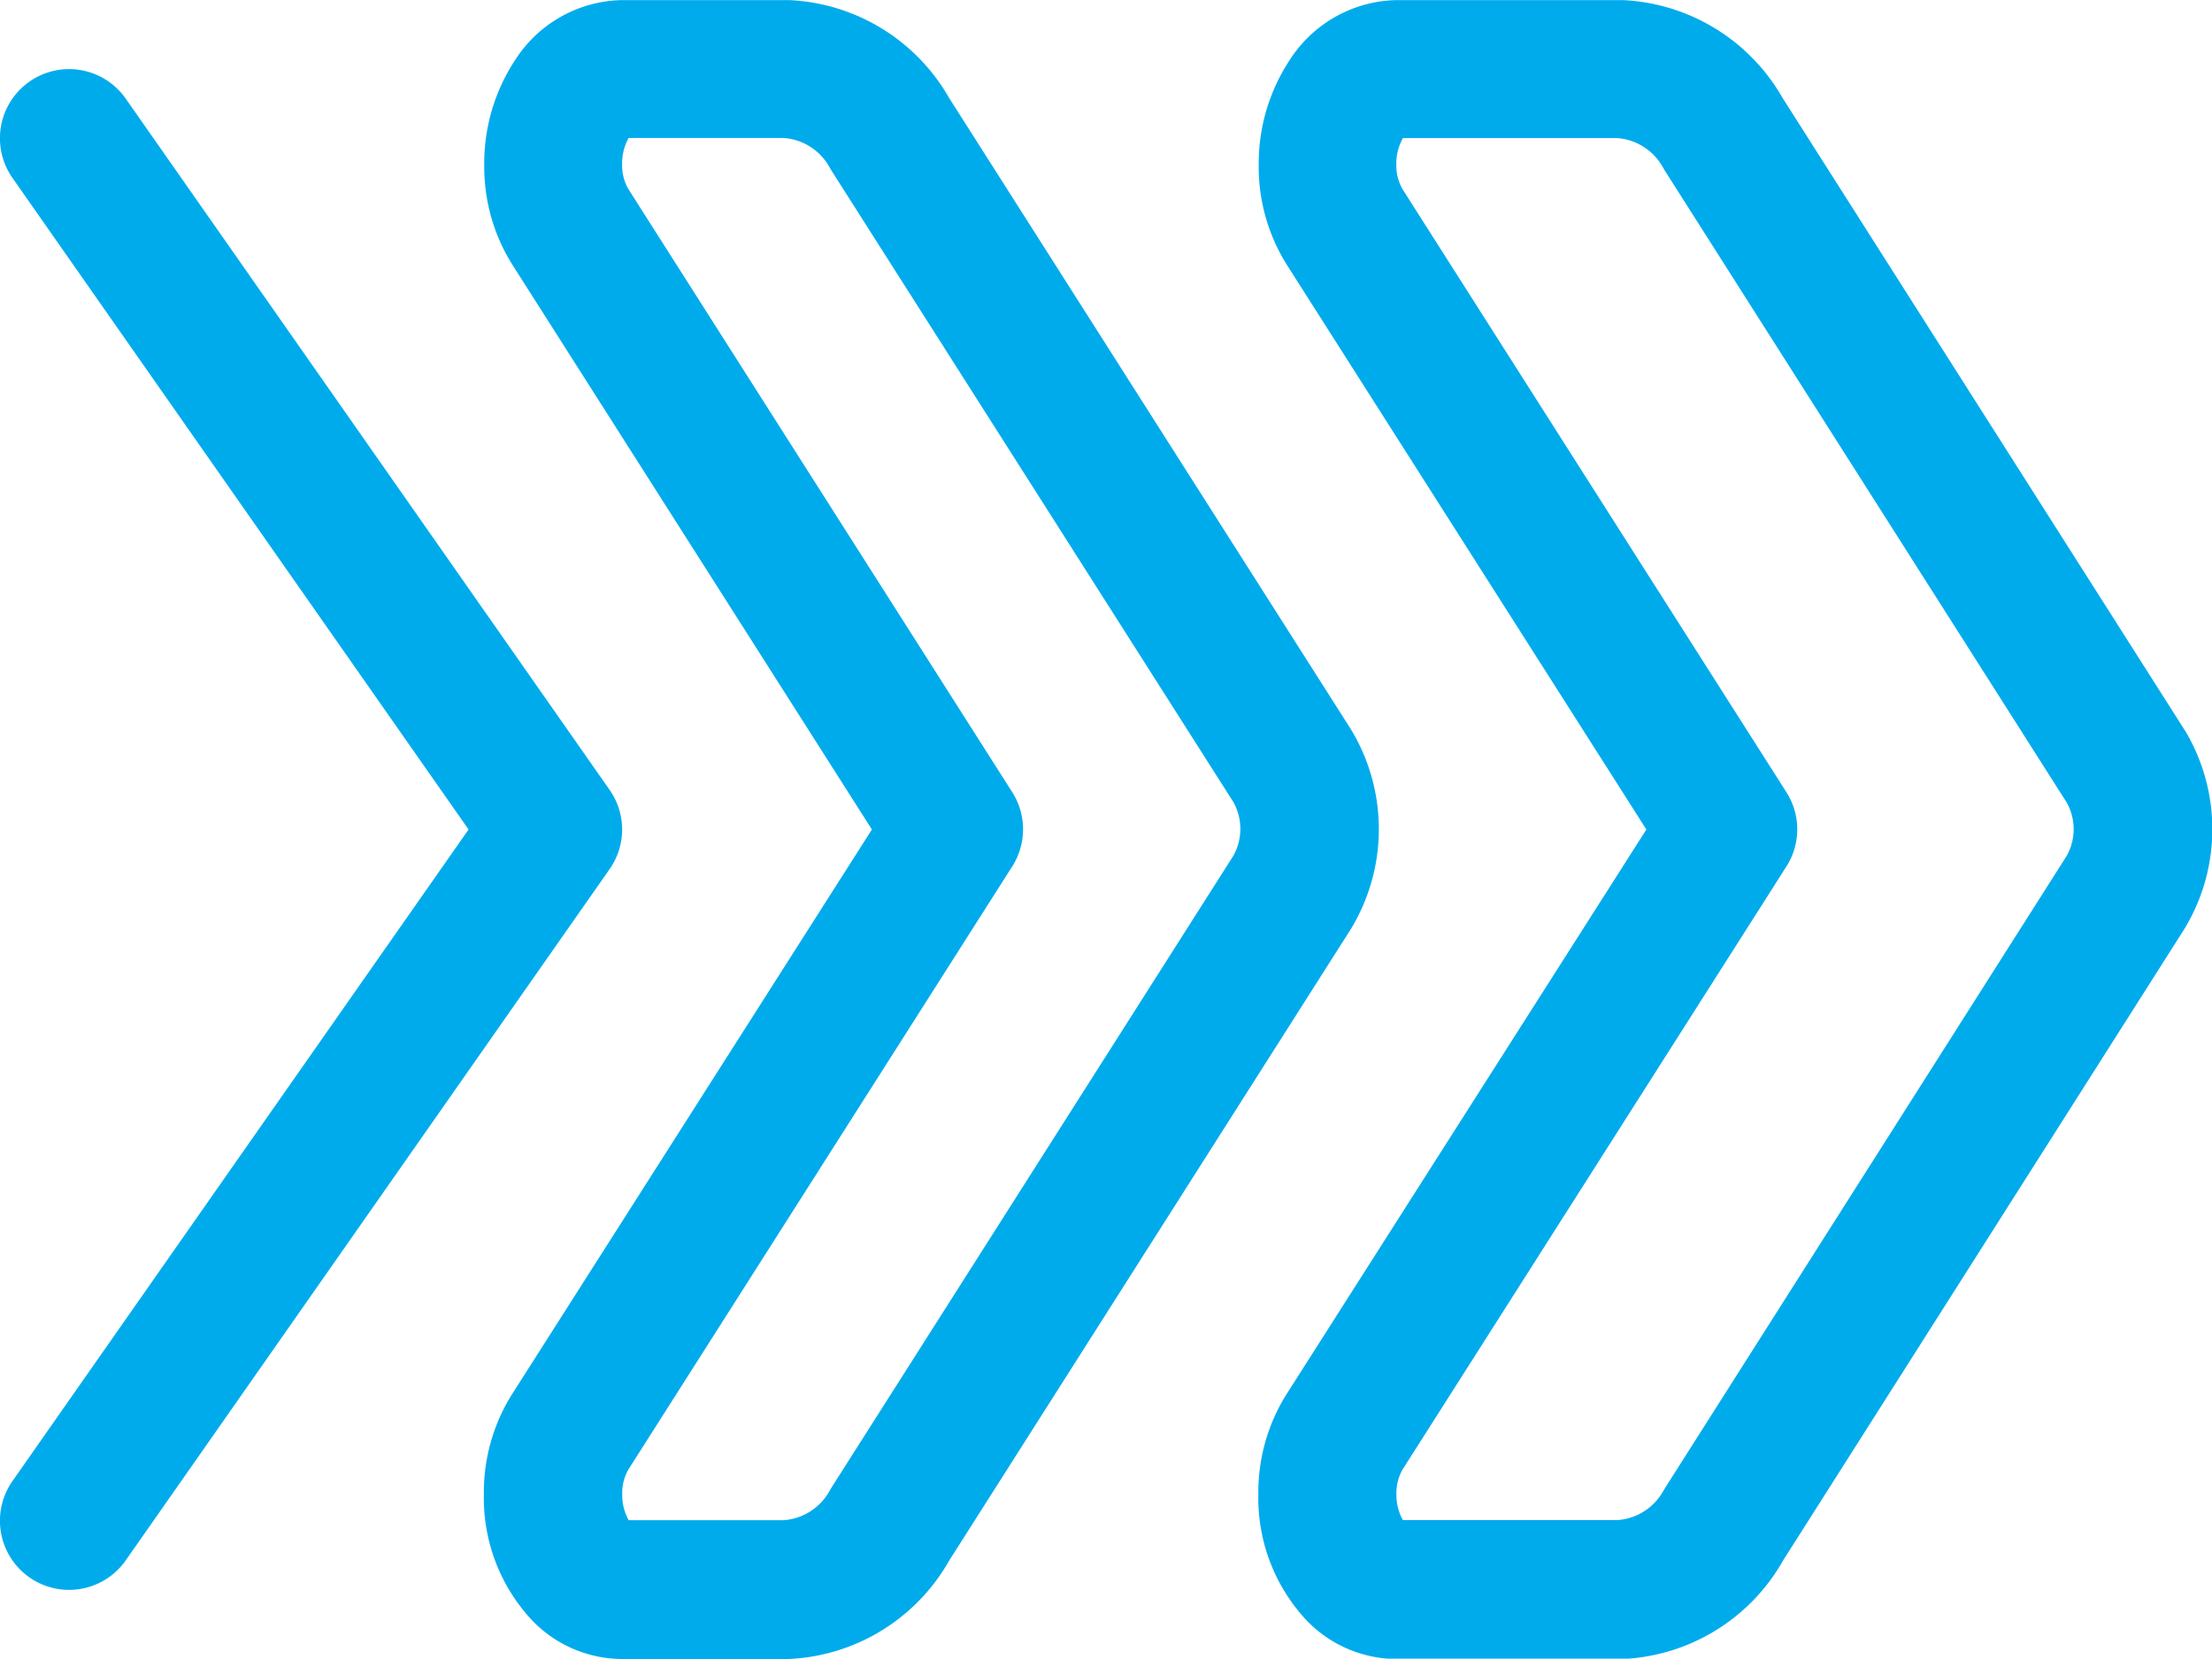
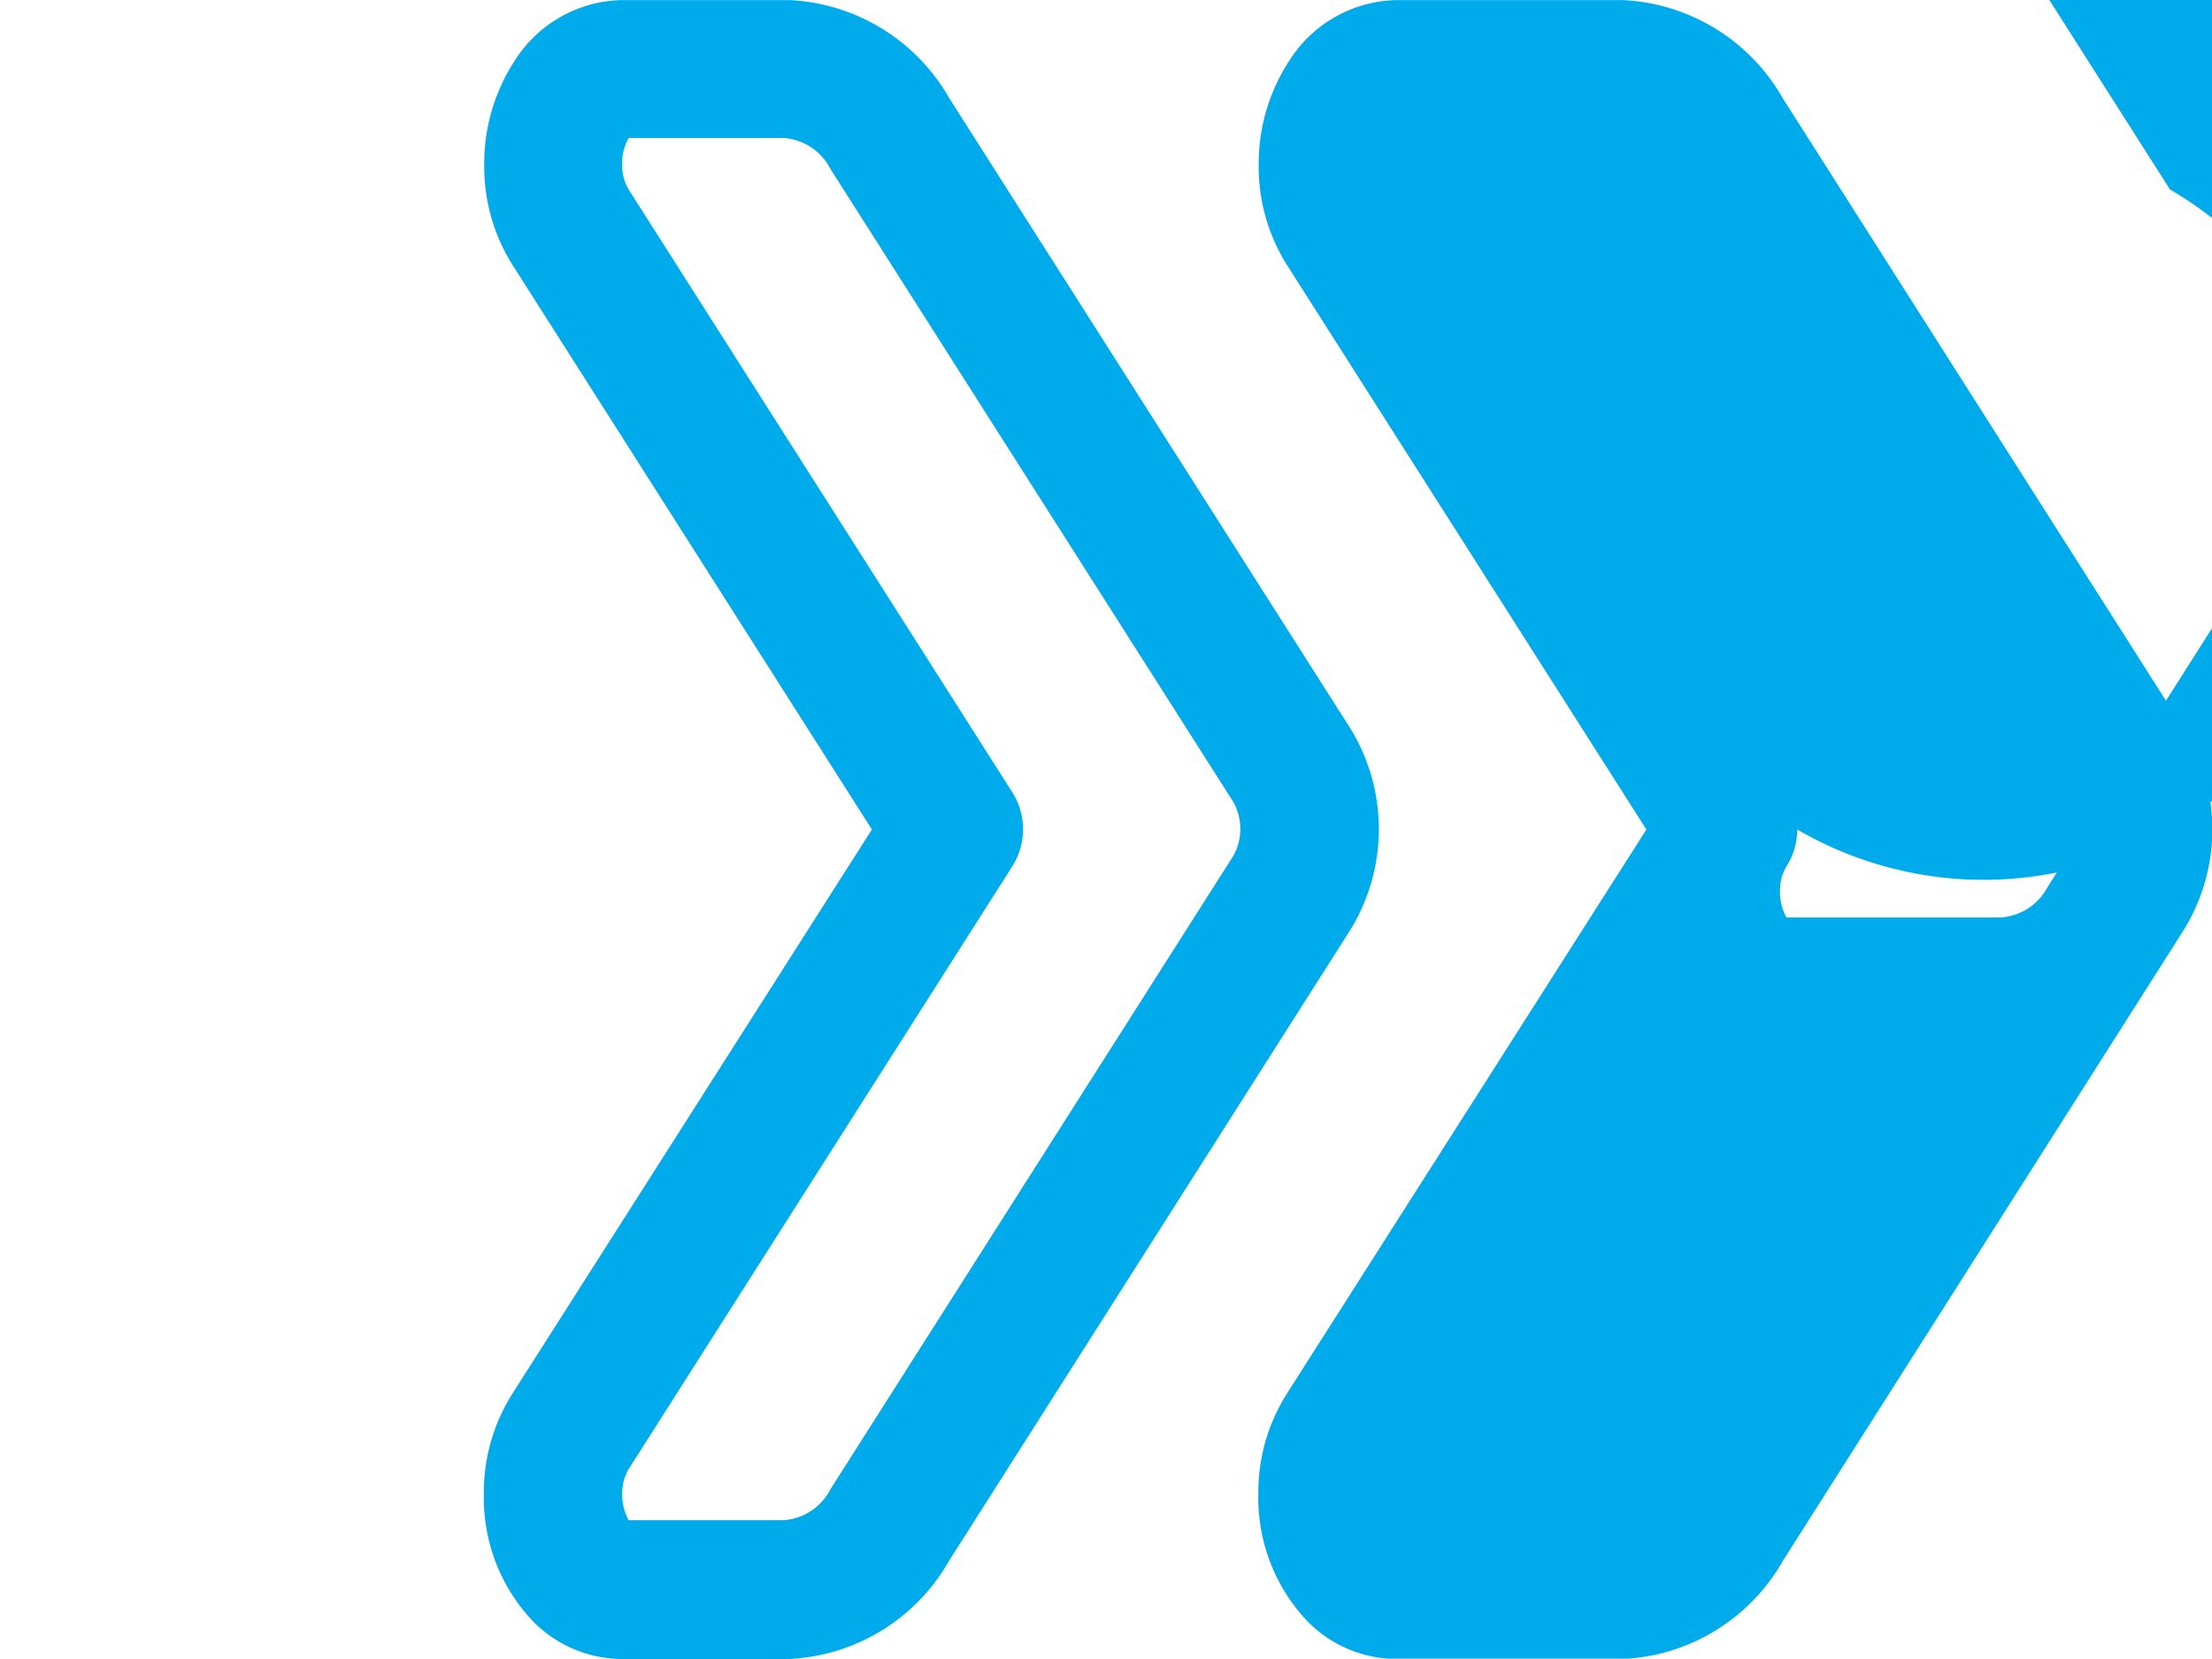
<svg xmlns="http://www.w3.org/2000/svg" width="24" height="17.996" viewBox="0 0 24 17.996">
  <g id="Arrows-Diagrams_Arrows_arrow-double-down-1" data-name="Arrows-Diagrams / Arrows / arrow-double-down-1" transform="translate(-286 260) rotate(-90)">
    <g id="Group_43" data-name="Group 43">
      <g id="Regular_43" data-name="Regular 43">
-         <path id="Shape_205" data-name="Shape 205" d="M243.788,299.653a2,2,0,0,1,1.076.3L251,303.863l6.135-3.906a2,2,0,0,1,1.076-.3,2.038,2.038,0,0,1,1.142.339,1.408,1.408,0,0,1,.646,1.163v2.411q0,.018,0,.036a2.109,2.109,0,0,1-1.062,1.735l-6.853,4.359-.02.013a2.082,2.082,0,0,1-2.122,0l-.02-.012-6.852-4.354A2.109,2.109,0,0,1,242,303.608q0-.018,0-.037v-2.416a1.362,1.362,0,0,1,.408-.968A1.939,1.939,0,0,1,243.788,299.653ZM251,305.5a.749.749,0,0,1-.4-.117l-6.539-4.162a.511.511,0,0,0-.27-.07.56.56,0,0,0-.284.07v2.326a.618.618,0,0,0,.317.5l.035.021,6.856,4.356a.592.592,0,0,0,.577,0l6.857-4.361.036-.021a.618.618,0,0,0,.317-.5v-2.32a.56.56,0,0,0-.288-.072.511.511,0,0,0-.271.07l-6.538,4.162A.75.75,0,0,1,251,305.5Z" fill="#00abec" />
+         <path id="Shape_205" data-name="Shape 205" d="M243.788,299.653a2,2,0,0,1,1.076.3L251,303.863l6.135-3.906a2,2,0,0,1,1.076-.3,2.038,2.038,0,0,1,1.142.339,1.408,1.408,0,0,1,.646,1.163v2.411q0,.018,0,.036a2.109,2.109,0,0,1-1.062,1.735l-6.853,4.359-.02.013a2.082,2.082,0,0,1-2.122,0l-.02-.012-6.852-4.354A2.109,2.109,0,0,1,242,303.608q0-.018,0-.037v-2.416a1.362,1.362,0,0,1,.408-.968A1.939,1.939,0,0,1,243.788,299.653ZM251,305.5a.749.749,0,0,1-.4-.117a.511.511,0,0,0-.27-.07.56.56,0,0,0-.284.07v2.326a.618.618,0,0,0,.317.5l.035.021,6.856,4.356a.592.592,0,0,0,.577,0l6.857-4.361.036-.021a.618.618,0,0,0,.317-.5v-2.32a.56.56,0,0,0-.288-.072.511.511,0,0,0-.271.07l-6.538,4.162A.75.75,0,0,1,251,305.5Z" fill="#00abec" />
        <path id="Shape_206" data-name="Shape 206" d="M243.788,291.25a2,2,0,0,1,1.076.3L251,295.46l6.136-3.906a2,2,0,0,1,1.076-.3,2.038,2.038,0,0,1,1.141.338,1.407,1.407,0,0,1,.646,1.163v1.771q0,.018,0,.037a2.109,2.109,0,0,1-1.062,1.735l-6.851,4.36-.022.013a2.087,2.087,0,0,1-2.12,0l-.022-.013-6.855-4.36A2.109,2.109,0,0,1,242,294.558q0-.018,0-.036v-1.771a1.361,1.361,0,0,1,.408-.967A1.939,1.939,0,0,1,243.788,291.25ZM251,297.1a.749.749,0,0,1-.4-.117l-6.539-4.162a.511.511,0,0,0-.271-.07.561.561,0,0,0-.284.07V294.5a.618.618,0,0,0,.317.5l.036.021,6.858,4.362a.6.6,0,0,0,.579,0l6.854-4.362.036-.021a.618.618,0,0,0,.317-.5v-1.679a.561.561,0,0,0-.287-.071.512.512,0,0,0-.271.07l-6.539,4.162A.749.749,0,0,1,251,297.1Z" fill="#00abec" />
-         <path id="Shape_207" data-name="Shape 207" d="M251,292.75a.749.749,0,0,1-.43-.136l-7.5-5.25a.75.75,0,1,1,.86-1.229l7.07,4.949,7.07-4.949a.75.75,0,0,1,.86,1.229l-7.5,5.25A.749.749,0,0,1,251,292.75Z" fill="#00abec" />
      </g>
    </g>
  </g>
</svg>